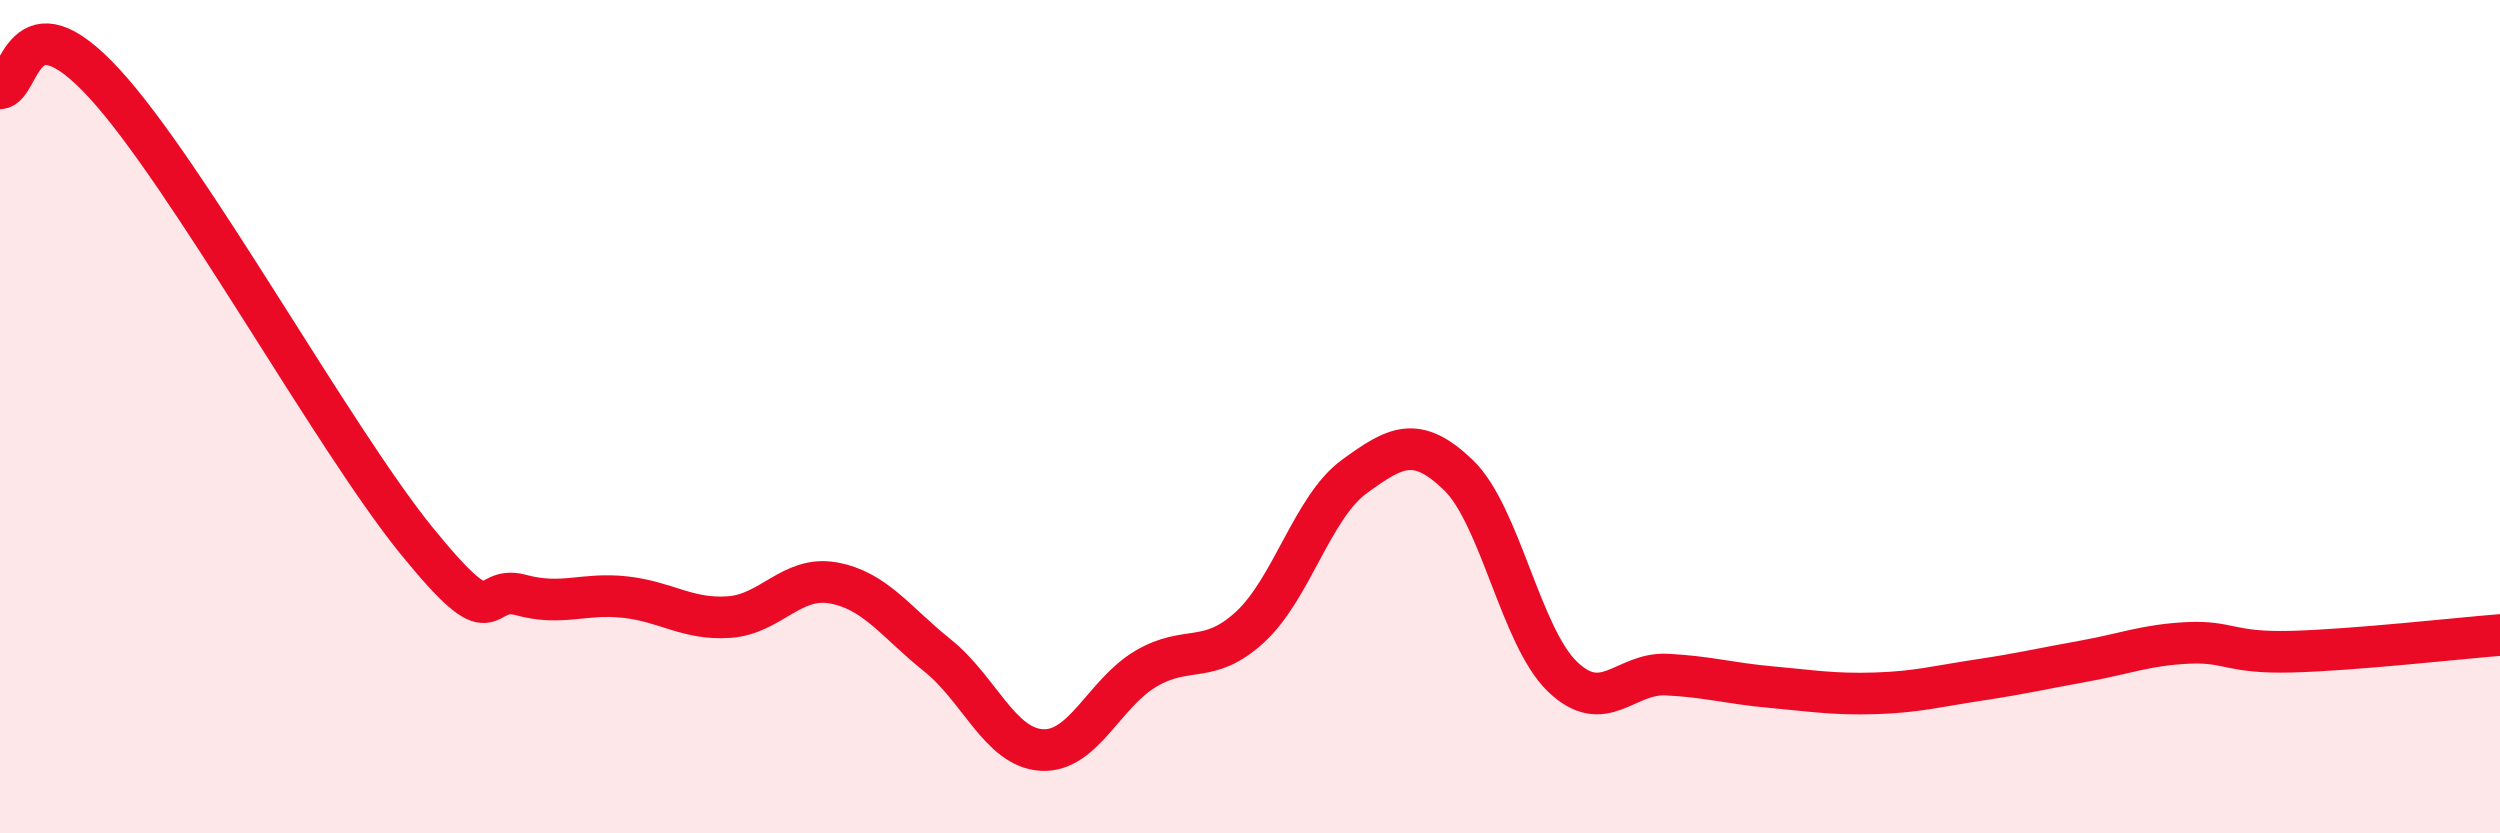
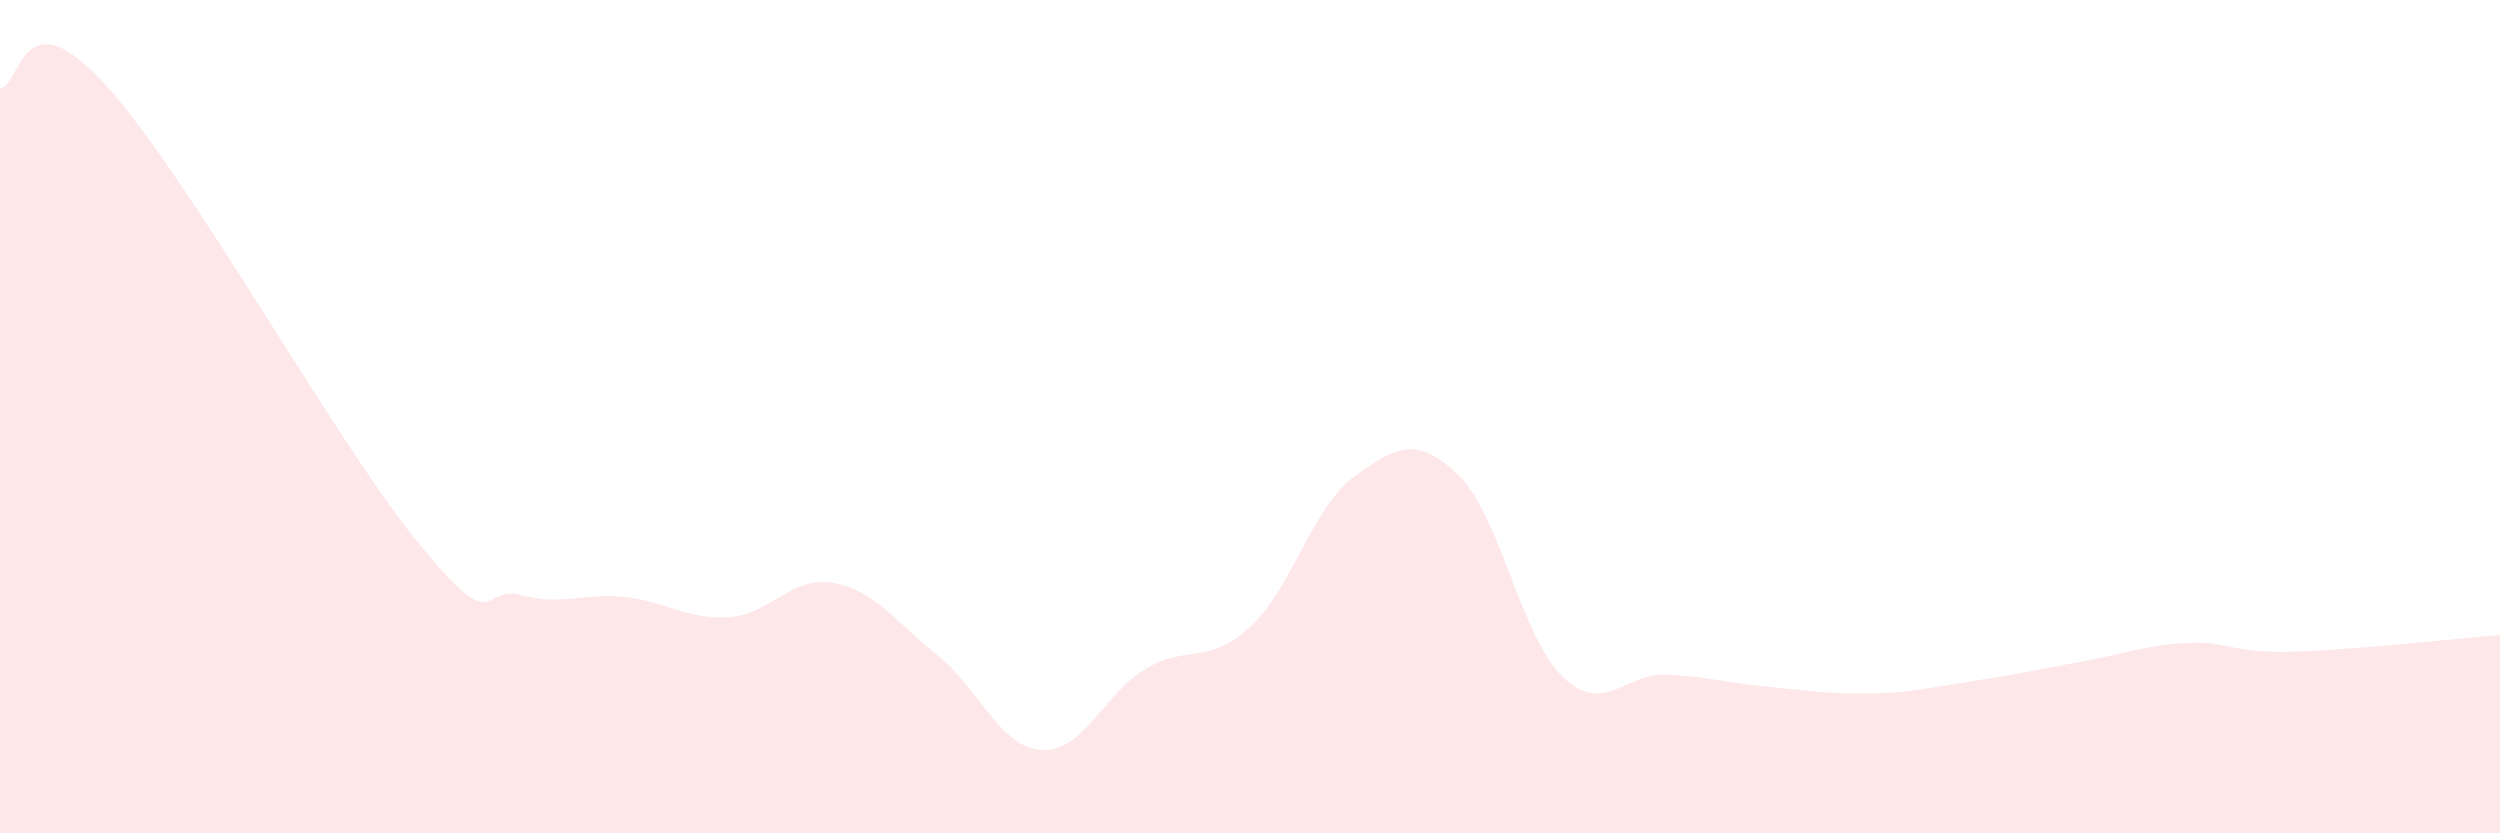
<svg xmlns="http://www.w3.org/2000/svg" width="60" height="20" viewBox="0 0 60 20">
-   <path d="M 0,2.12 C 0.5,2.1 0.5,-0.17 2.5,2 C 4.5,4.17 8,10.52 10,12.98 C 12,15.44 11.5,14.01 12.5,14.28 C 13.5,14.55 14,14.22 15,14.33 C 16,14.44 16.5,14.88 17.5,14.81 C 18.5,14.74 19,13.81 20,13.99 C 21,14.17 21.5,14.93 22.5,15.73 C 23.5,16.53 24,17.94 25,18 C 26,18.06 26.5,16.64 27.5,16.05 C 28.5,15.46 29,15.97 30,15.05 C 31,14.13 31.5,12.17 32.5,11.44 C 33.5,10.71 34,10.44 35,11.4 C 36,12.36 36.5,15.28 37.5,16.24 C 38.5,17.2 39,16.14 40,16.19 C 41,16.24 41.5,16.4 42.5,16.49 C 43.5,16.58 44,16.67 45,16.64 C 46,16.61 46.5,16.47 47.5,16.32 C 48.5,16.17 49,16.05 50,15.87 C 51,15.69 51.5,15.48 52.5,15.43 C 53.5,15.38 53.5,15.68 55,15.64 C 56.5,15.6 59,15.32 60,15.24L60 20L0 20Z" fill="#EB0A25" opacity="0.1" stroke-linecap="round" stroke-linejoin="round" />
-   <path d="M 0,2.12 C 0.5,2.1 0.5,-0.17 2.5,2 C 4.5,4.17 8,10.52 10,12.98 C 12,15.44 11.5,14.01 12.5,14.28 C 13.5,14.55 14,14.22 15,14.33 C 16,14.44 16.5,14.88 17.5,14.81 C 18.5,14.74 19,13.81 20,13.99 C 21,14.17 21.5,14.93 22.5,15.73 C 23.5,16.53 24,17.94 25,18 C 26,18.06 26.5,16.64 27.5,16.05 C 28.5,15.46 29,15.97 30,15.05 C 31,14.13 31.5,12.17 32.5,11.44 C 33.5,10.71 34,10.44 35,11.4 C 36,12.36 36.5,15.28 37.5,16.24 C 38.5,17.2 39,16.14 40,16.19 C 41,16.24 41.5,16.4 42.5,16.49 C 43.5,16.58 44,16.67 45,16.64 C 46,16.61 46.5,16.47 47.5,16.32 C 48.5,16.17 49,16.05 50,15.87 C 51,15.69 51.5,15.48 52.5,15.43 C 53.5,15.38 53.5,15.68 55,15.64 C 56.5,15.6 59,15.32 60,15.24" stroke="#EB0A25" stroke-width="1" fill="none" stroke-linecap="round" stroke-linejoin="round" />
+   <path d="M 0,2.12 C 0.5,2.1 0.5,-0.17 2.5,2 C 4.5,4.17 8,10.52 10,12.98 C 12,15.44 11.5,14.01 12.5,14.28 C 13.5,14.55 14,14.22 15,14.33 C 16,14.44 16.5,14.88 17.5,14.81 C 18.5,14.74 19,13.81 20,13.99 C 21,14.17 21.5,14.93 22.5,15.73 C 23.5,16.53 24,17.94 25,18 C 26,18.06 26.5,16.64 27.5,16.05 C 28.5,15.46 29,15.97 30,15.05 C 31,14.13 31.5,12.17 32.5,11.44 C 33.5,10.71 34,10.44 35,11.4 C 36,12.36 36.5,15.28 37.5,16.24 C 38.5,17.2 39,16.14 40,16.19 C 41,16.24 41.5,16.4 42.5,16.49 C 43.5,16.58 44,16.67 45,16.64 C 46,16.61 46.5,16.47 47.5,16.32 C 48.5,16.17 49,16.05 50,15.87 C 51,15.69 51.5,15.48 52.5,15.43 C 53.5,15.38 53.5,15.68 55,15.64 C 56.5,15.6 59,15.32 60,15.24L60 20L0 20" fill="#EB0A25" opacity="0.1" stroke-linecap="round" stroke-linejoin="round" />
</svg>